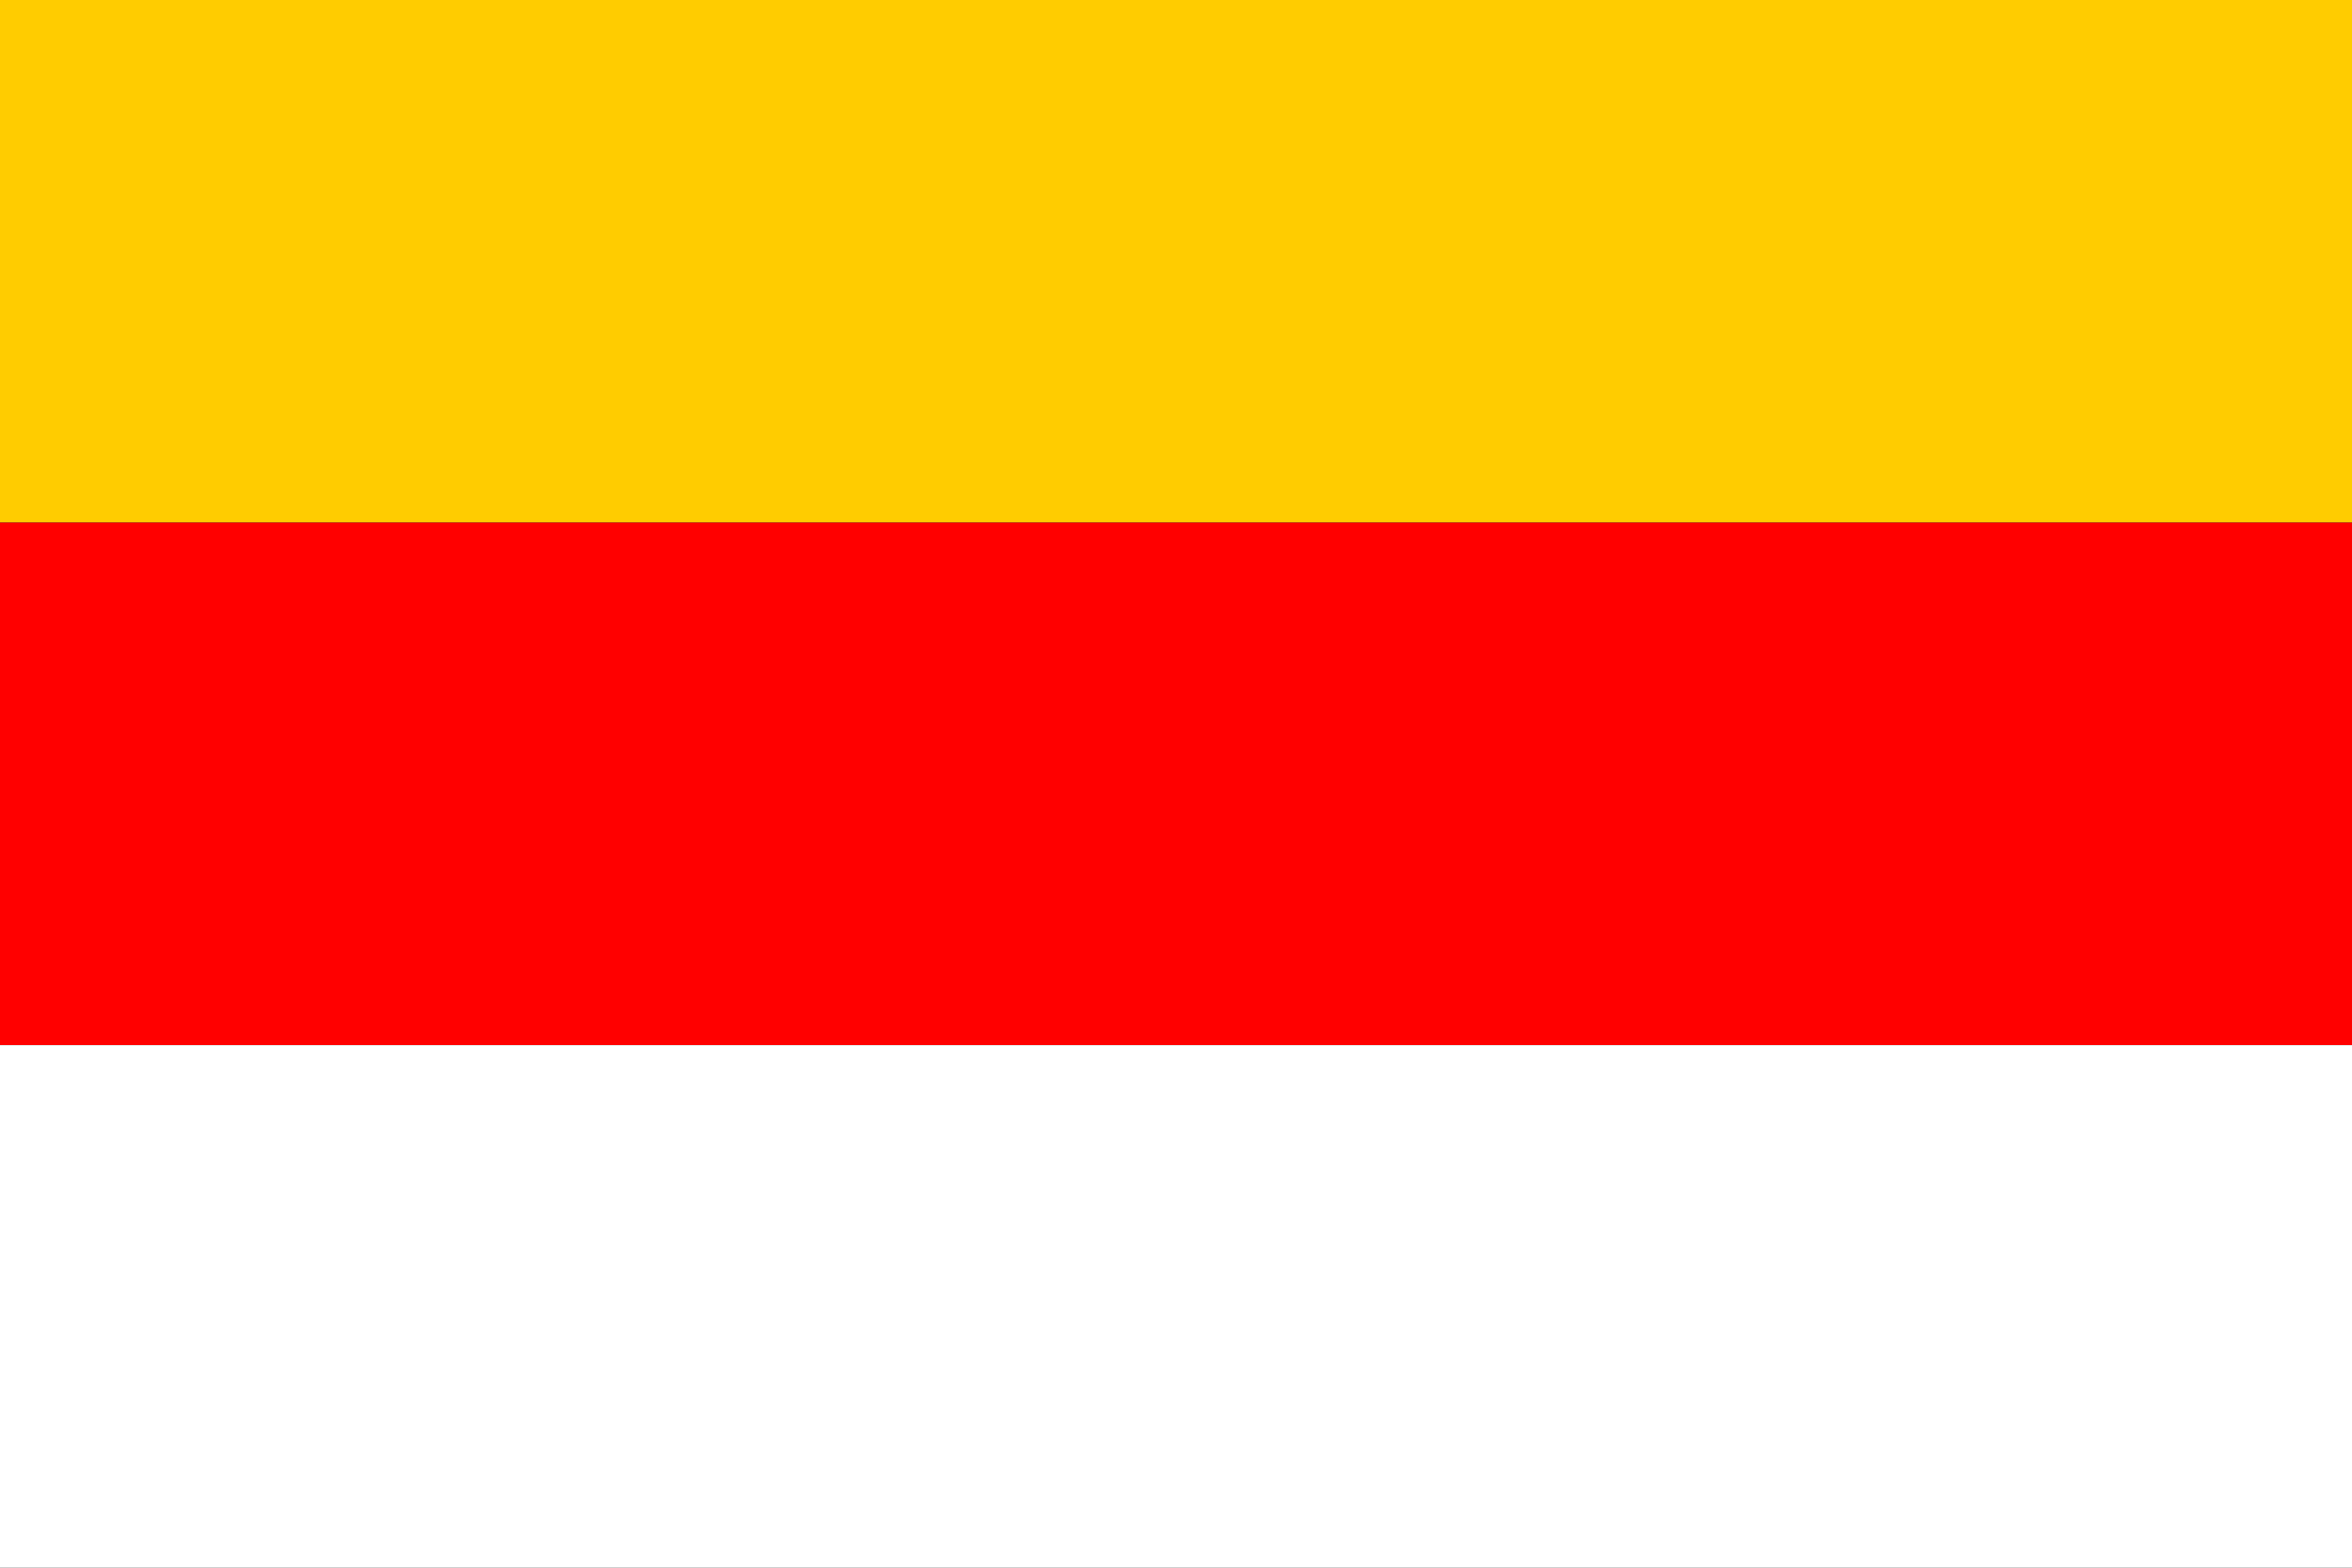
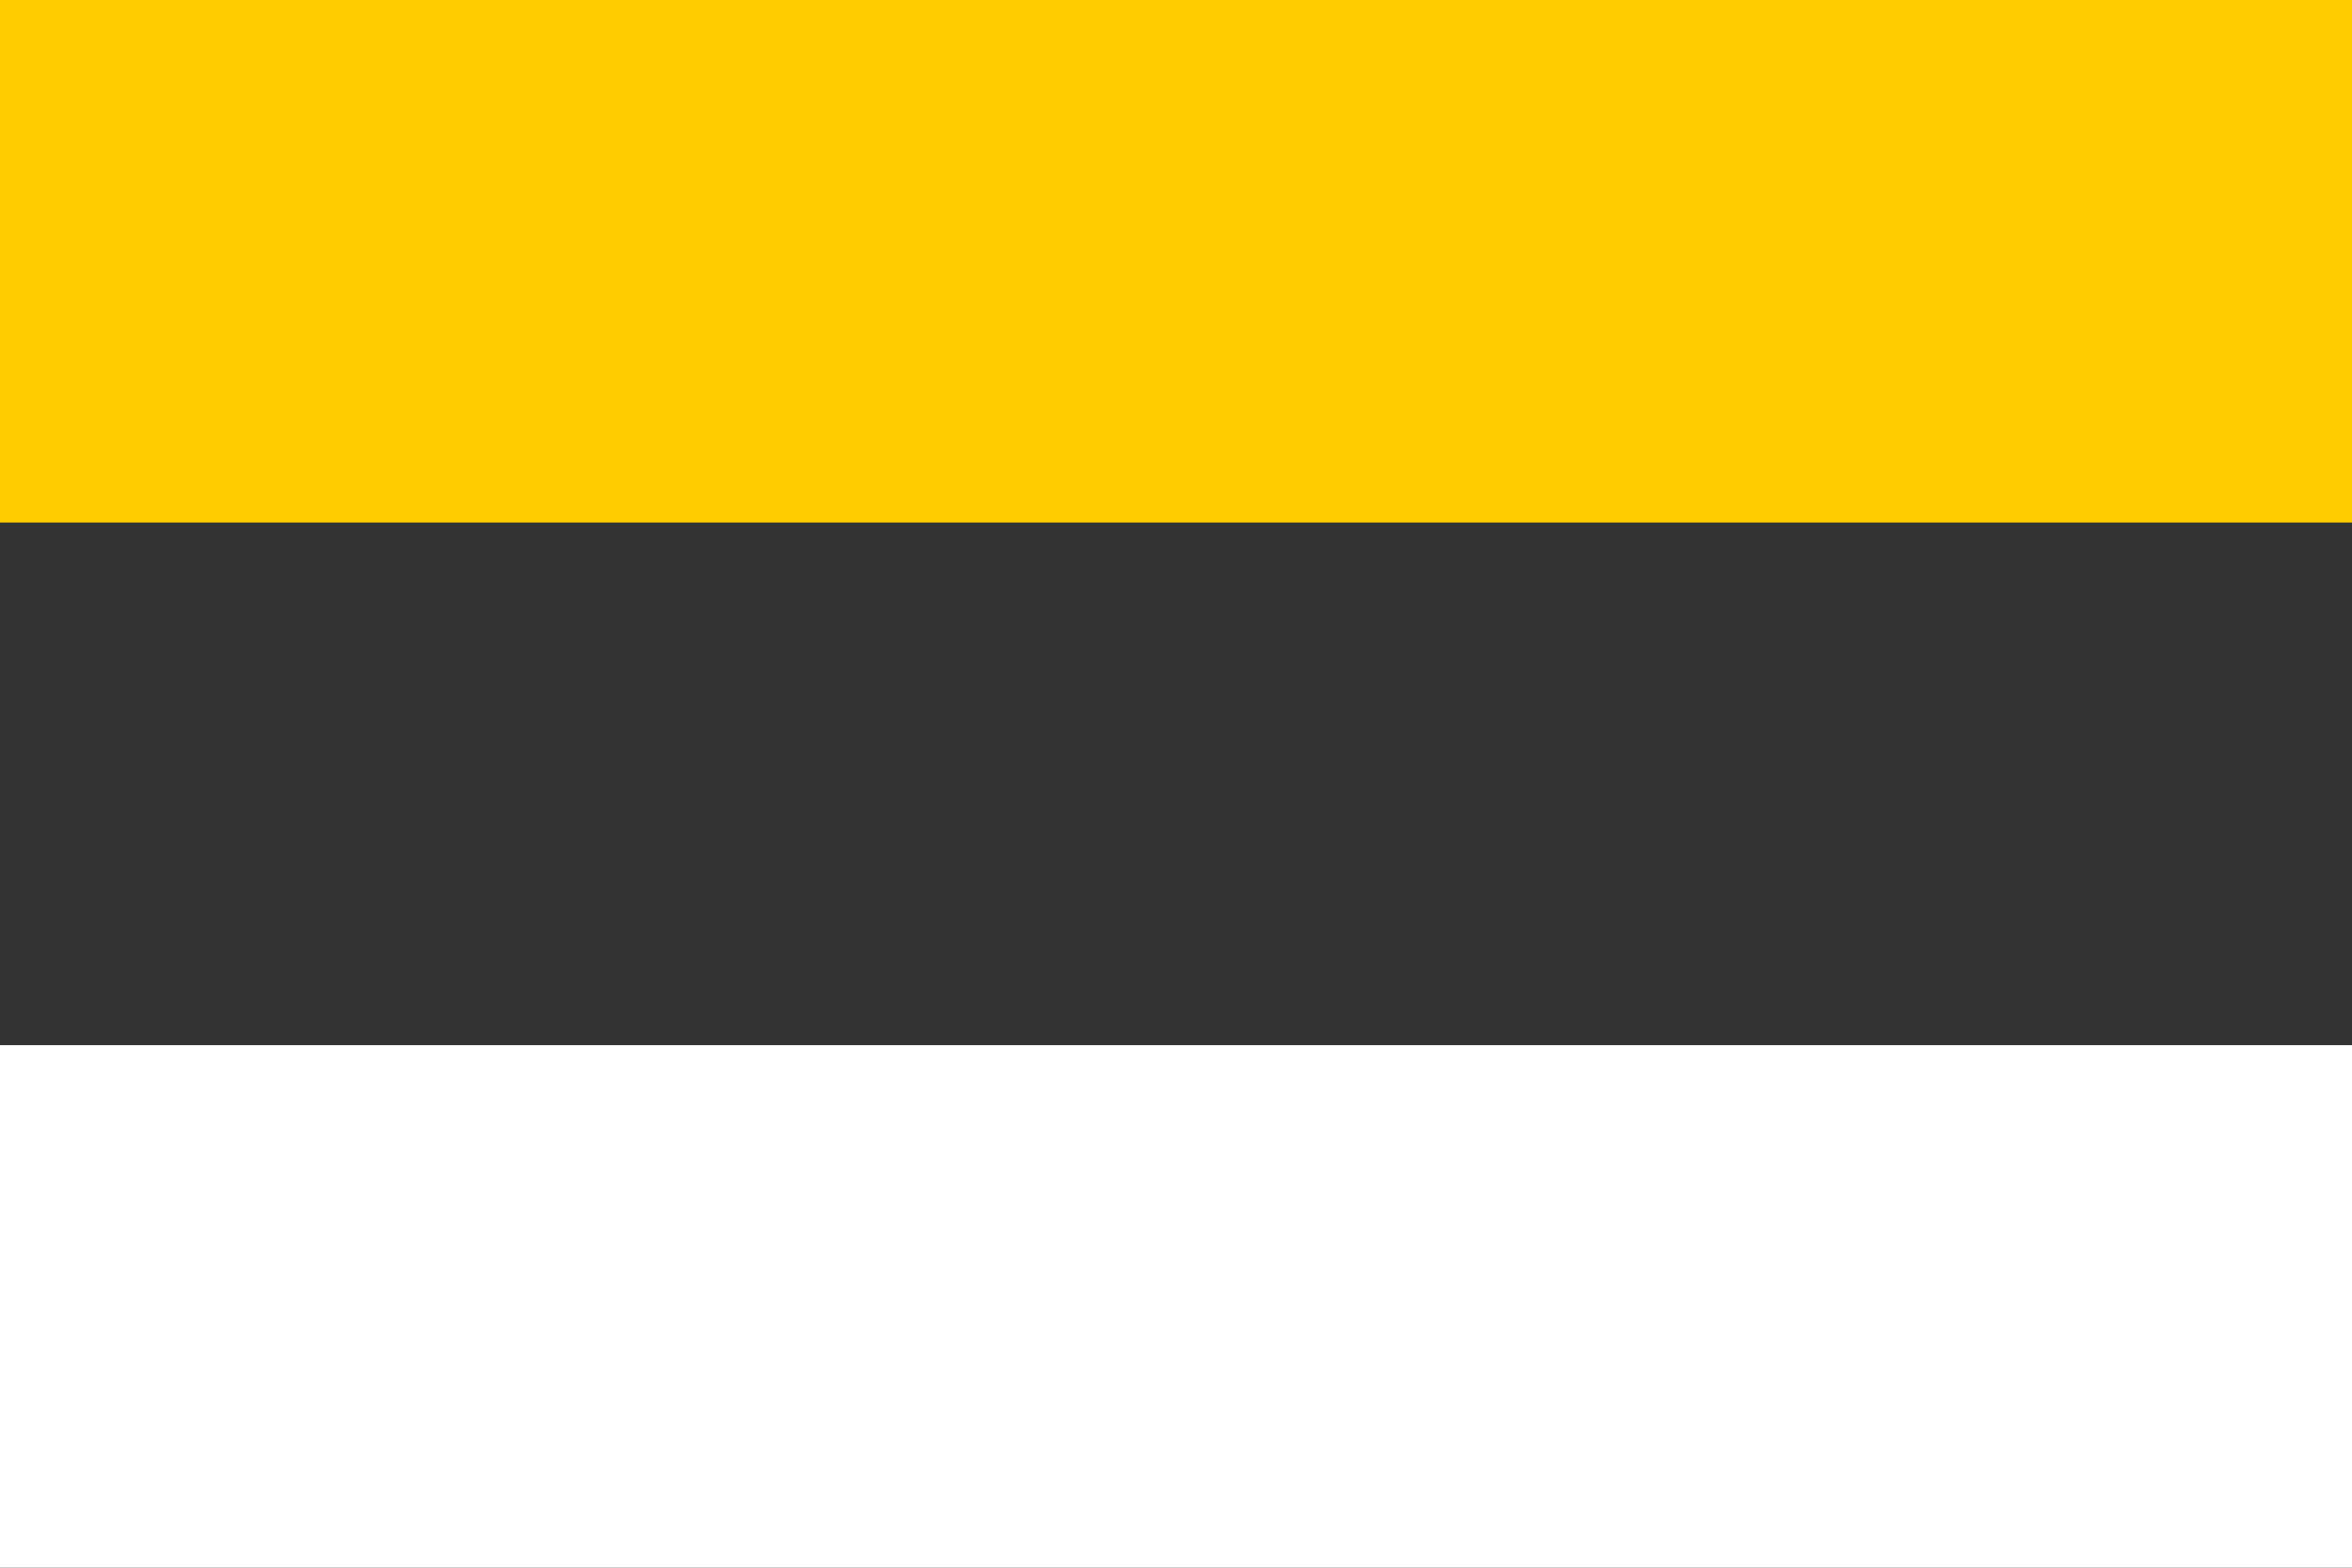
<svg xmlns="http://www.w3.org/2000/svg" version="1.1" width="4500" height="3000" id="Flag_of_Krnten">
  <rect width="100%" height="100%" fill="#333333" stroke="none" />
  <rect width="4500" height="1000" fill="rgb(255,204,0)" />
-   <rect width="4500" height="1000" y="1000" fill="rgb(255,0,0)" />
  <rect width="4500" height="1000" y="2000" fill="rgb(255,255,255)" />
</svg>